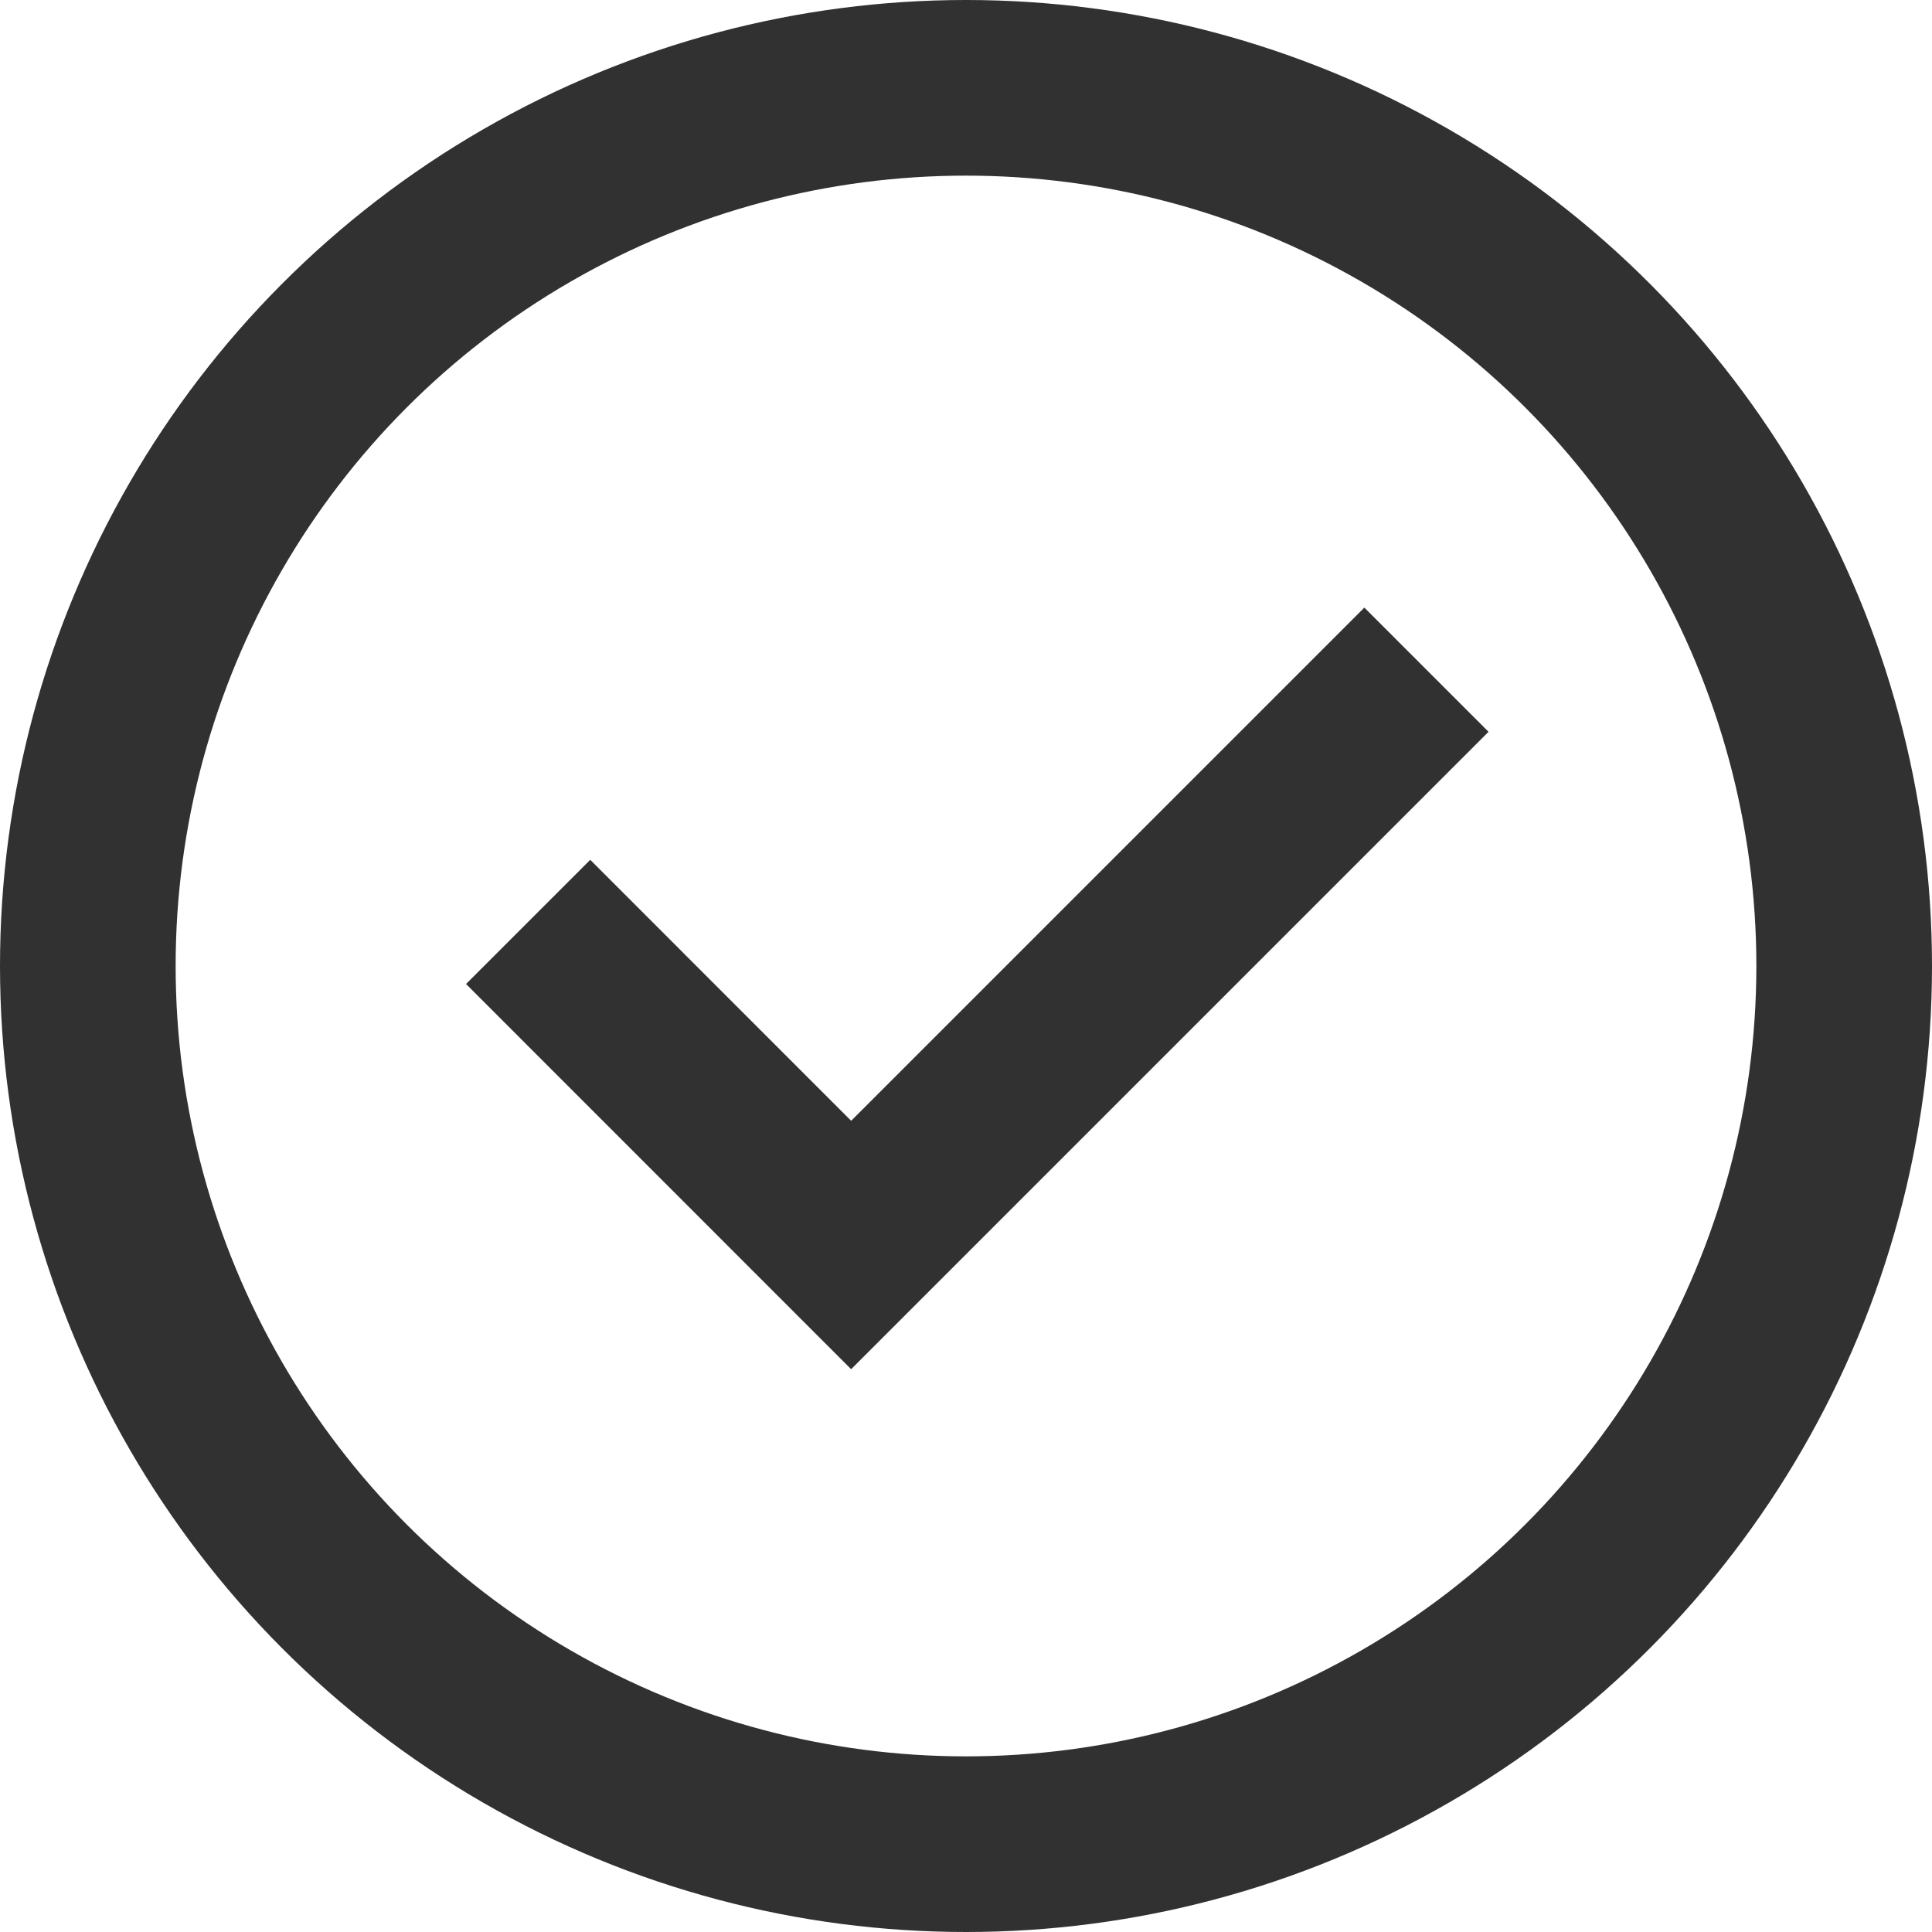
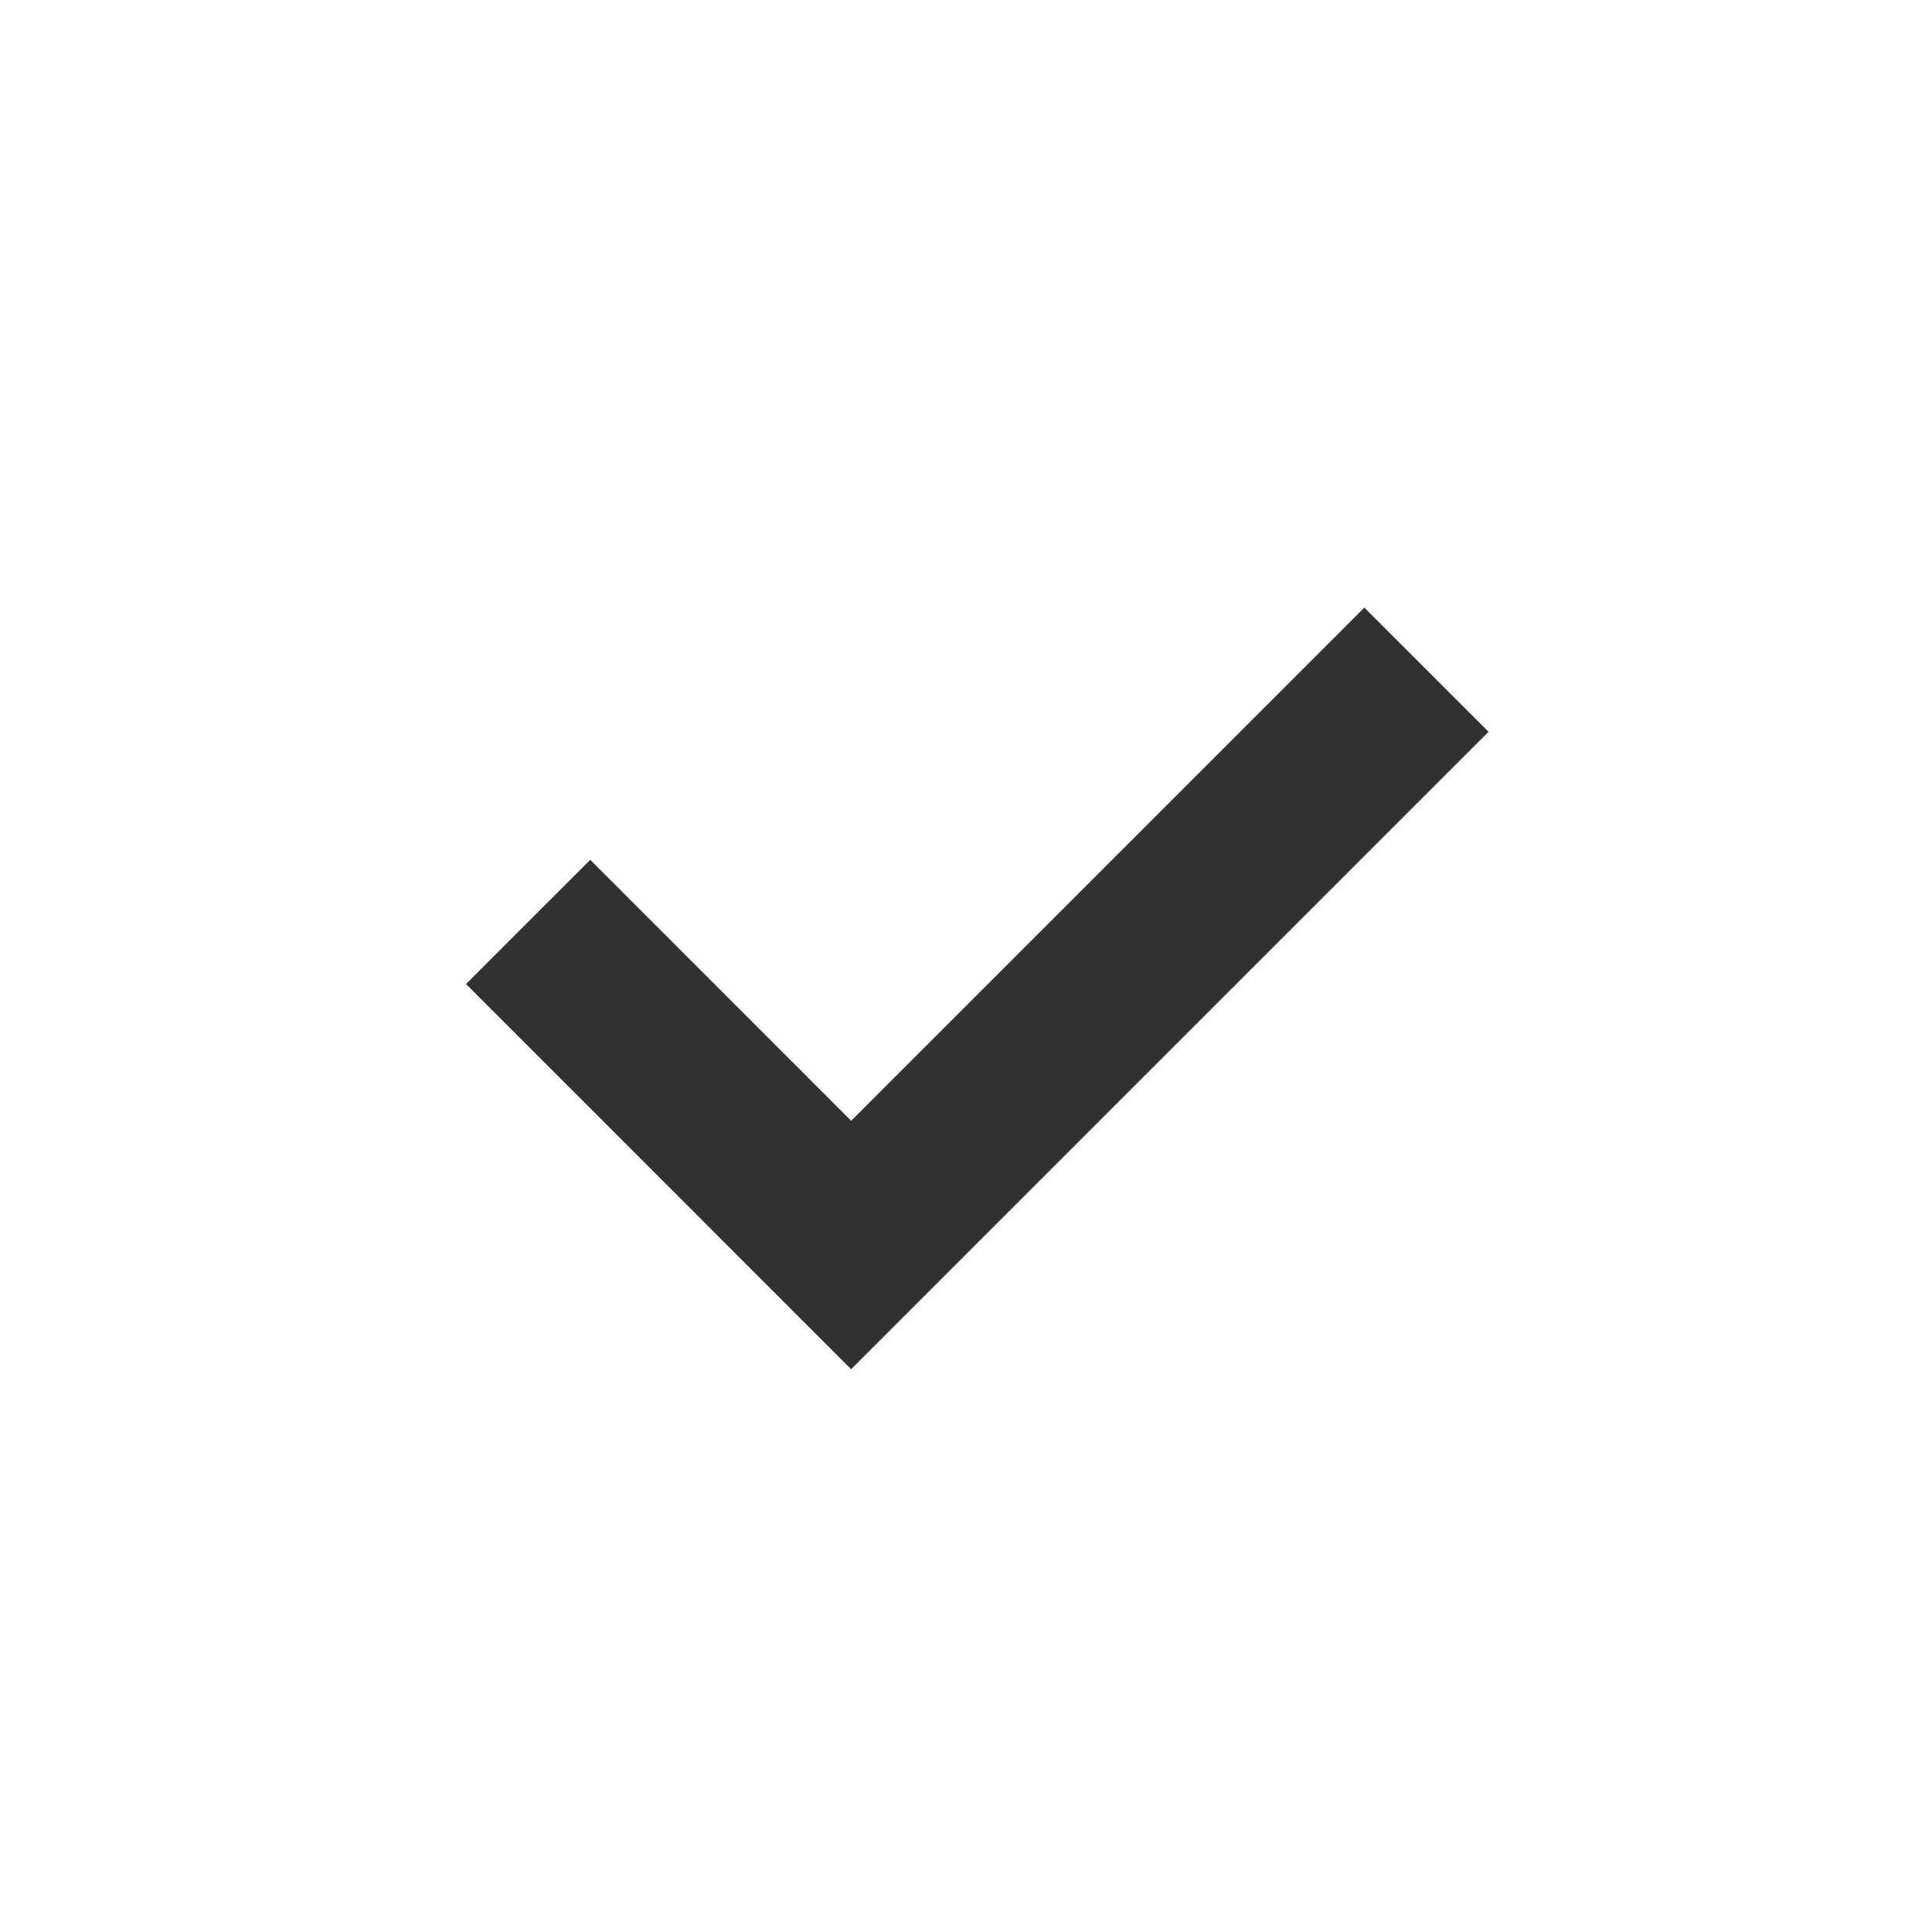
<svg xmlns="http://www.w3.org/2000/svg" width="22" height="22" viewBox="0 0 22 22">
  <g id="Check_icon" data-name="Check icon" transform="translate(-607 -4185)">
    <g id="Group_18823" data-name="Group 18823">
      <g id="Ellipse_2" data-name="Ellipse 2" transform="translate(609 4187)" fill="none" stroke="#313131" stroke-width="2">
-         <circle cx="9" cy="9" r="9" stroke="none" />
-         <circle cx="9" cy="9" r="10" fill="none" />
-       </g>
+         </g>
      <path id="Path_14" data-name="Path 14" d="M3969.833,5177.711l3.678,3.679,6.551-6.551" transform="translate(-3356.819 -982.213)" fill="none" stroke="#313131" stroke-width="2" />
    </g>
  </g>
</svg>